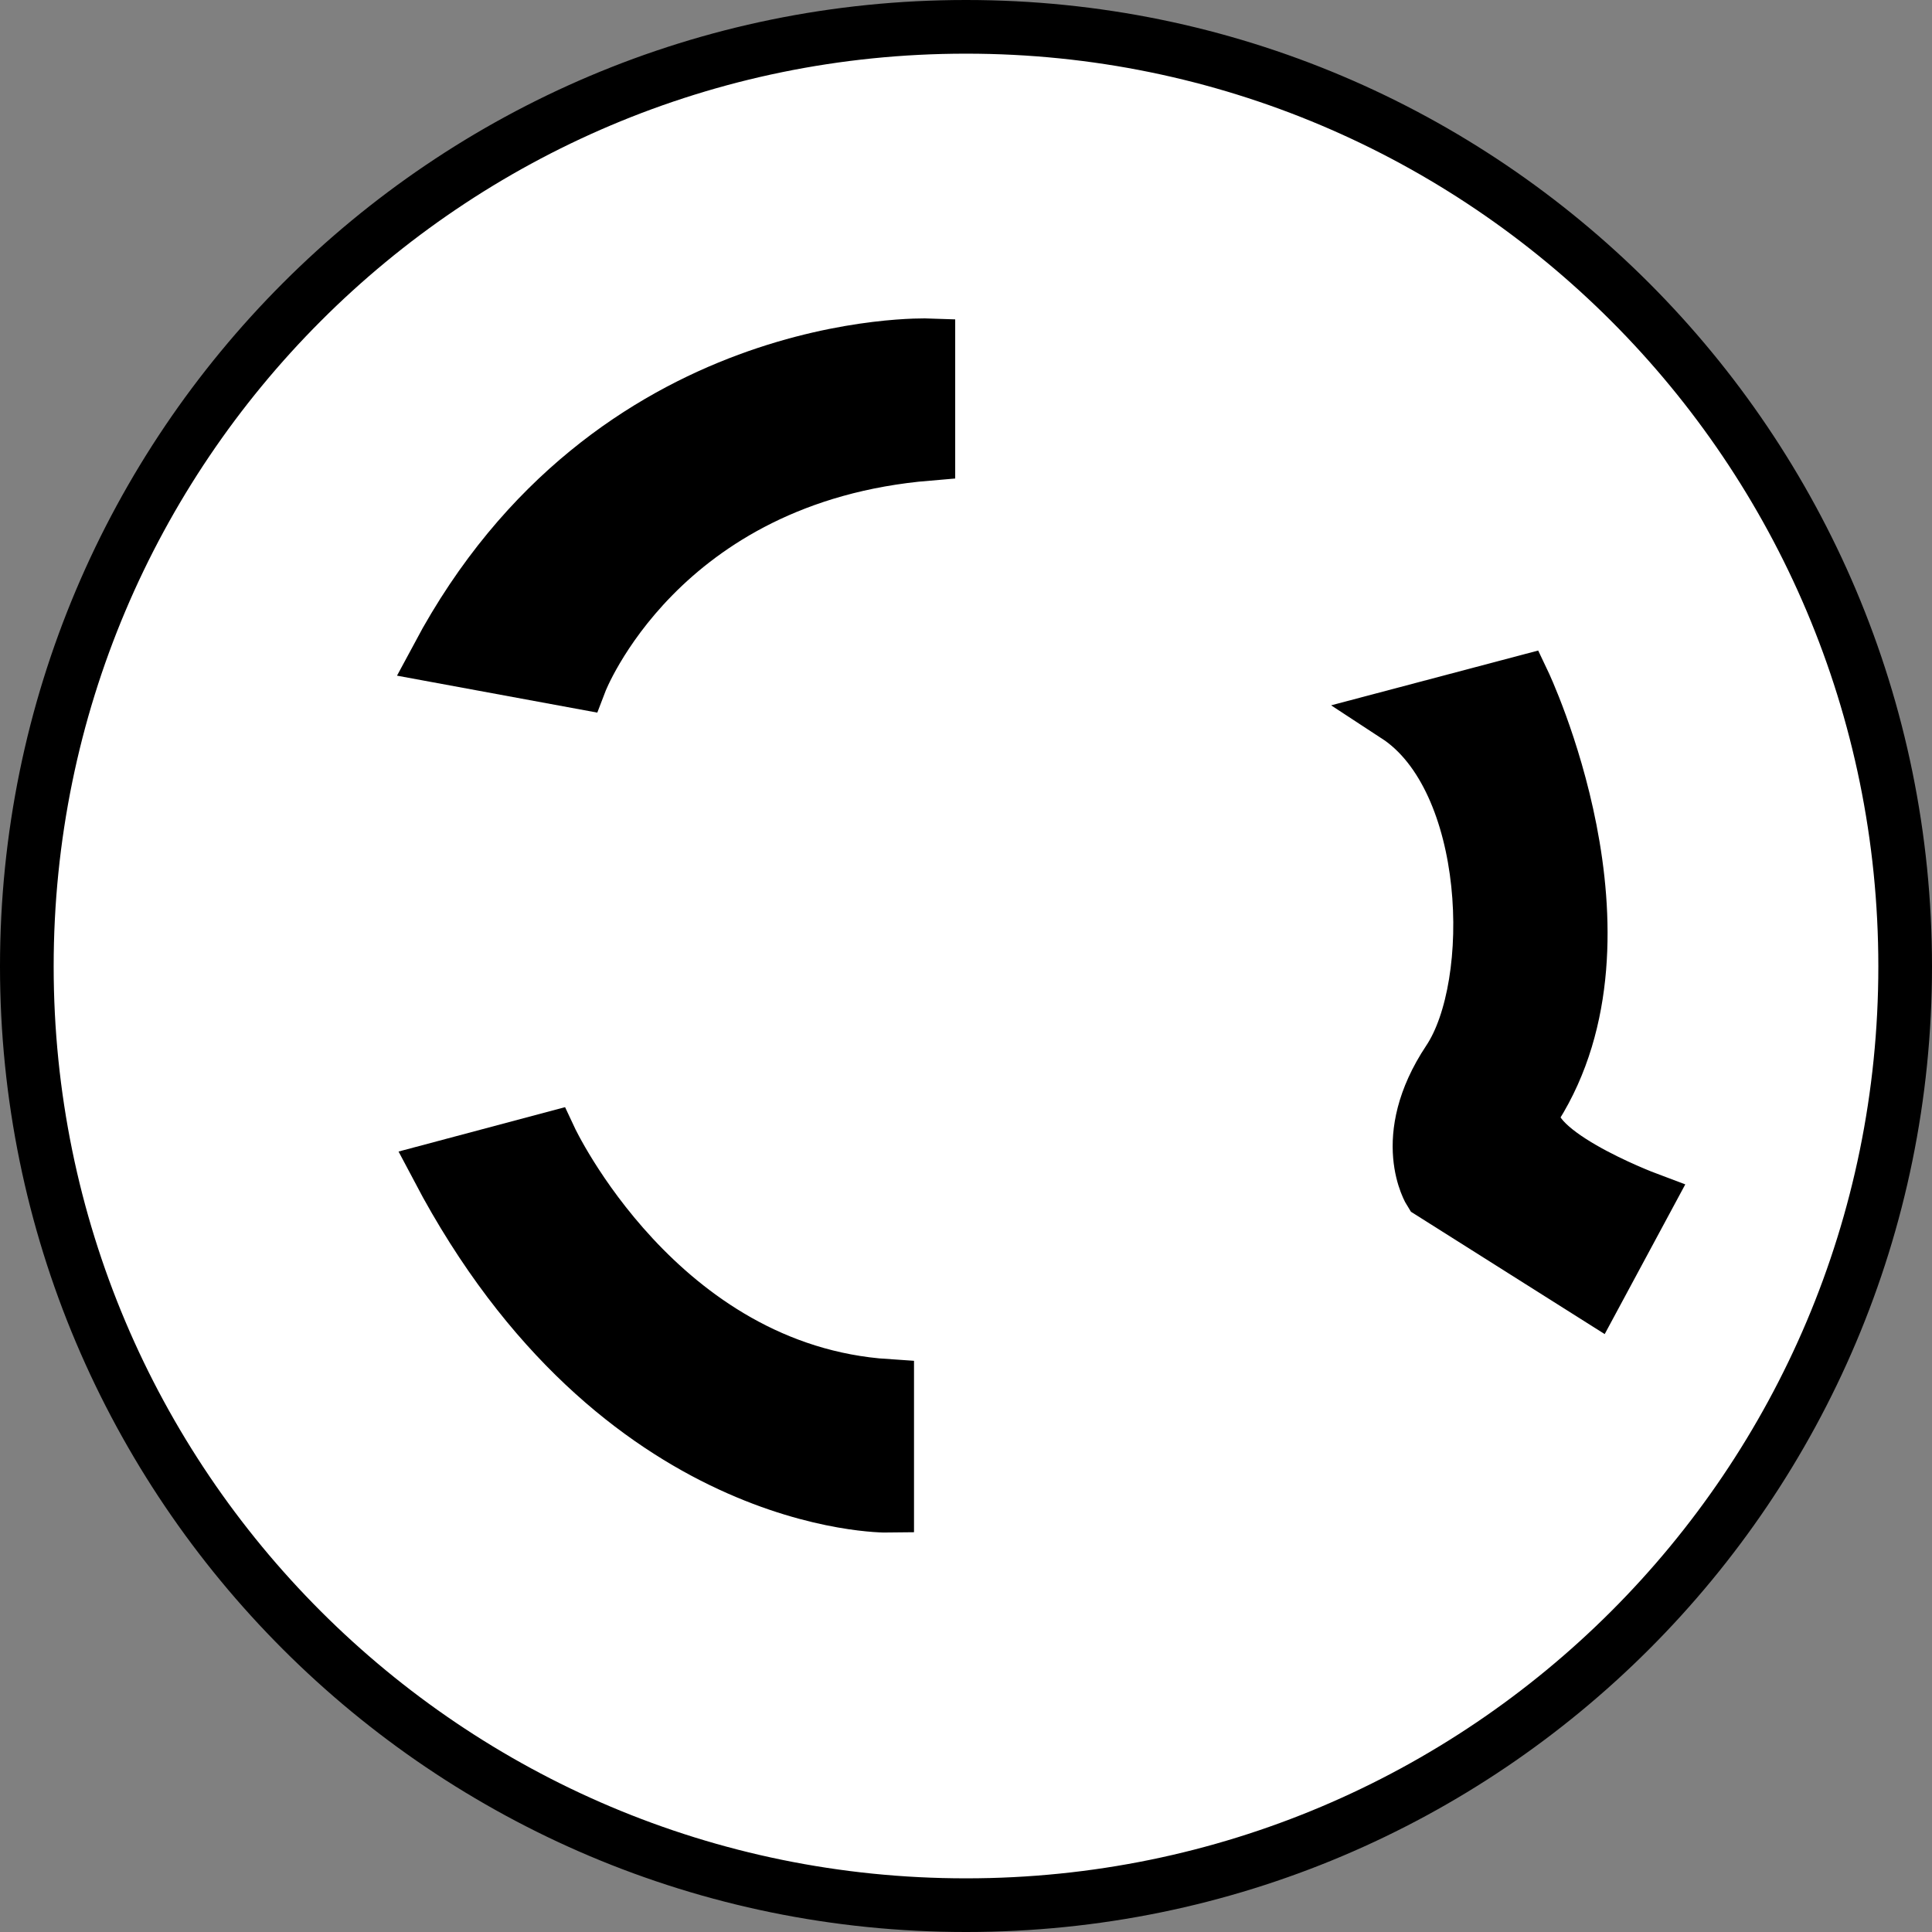
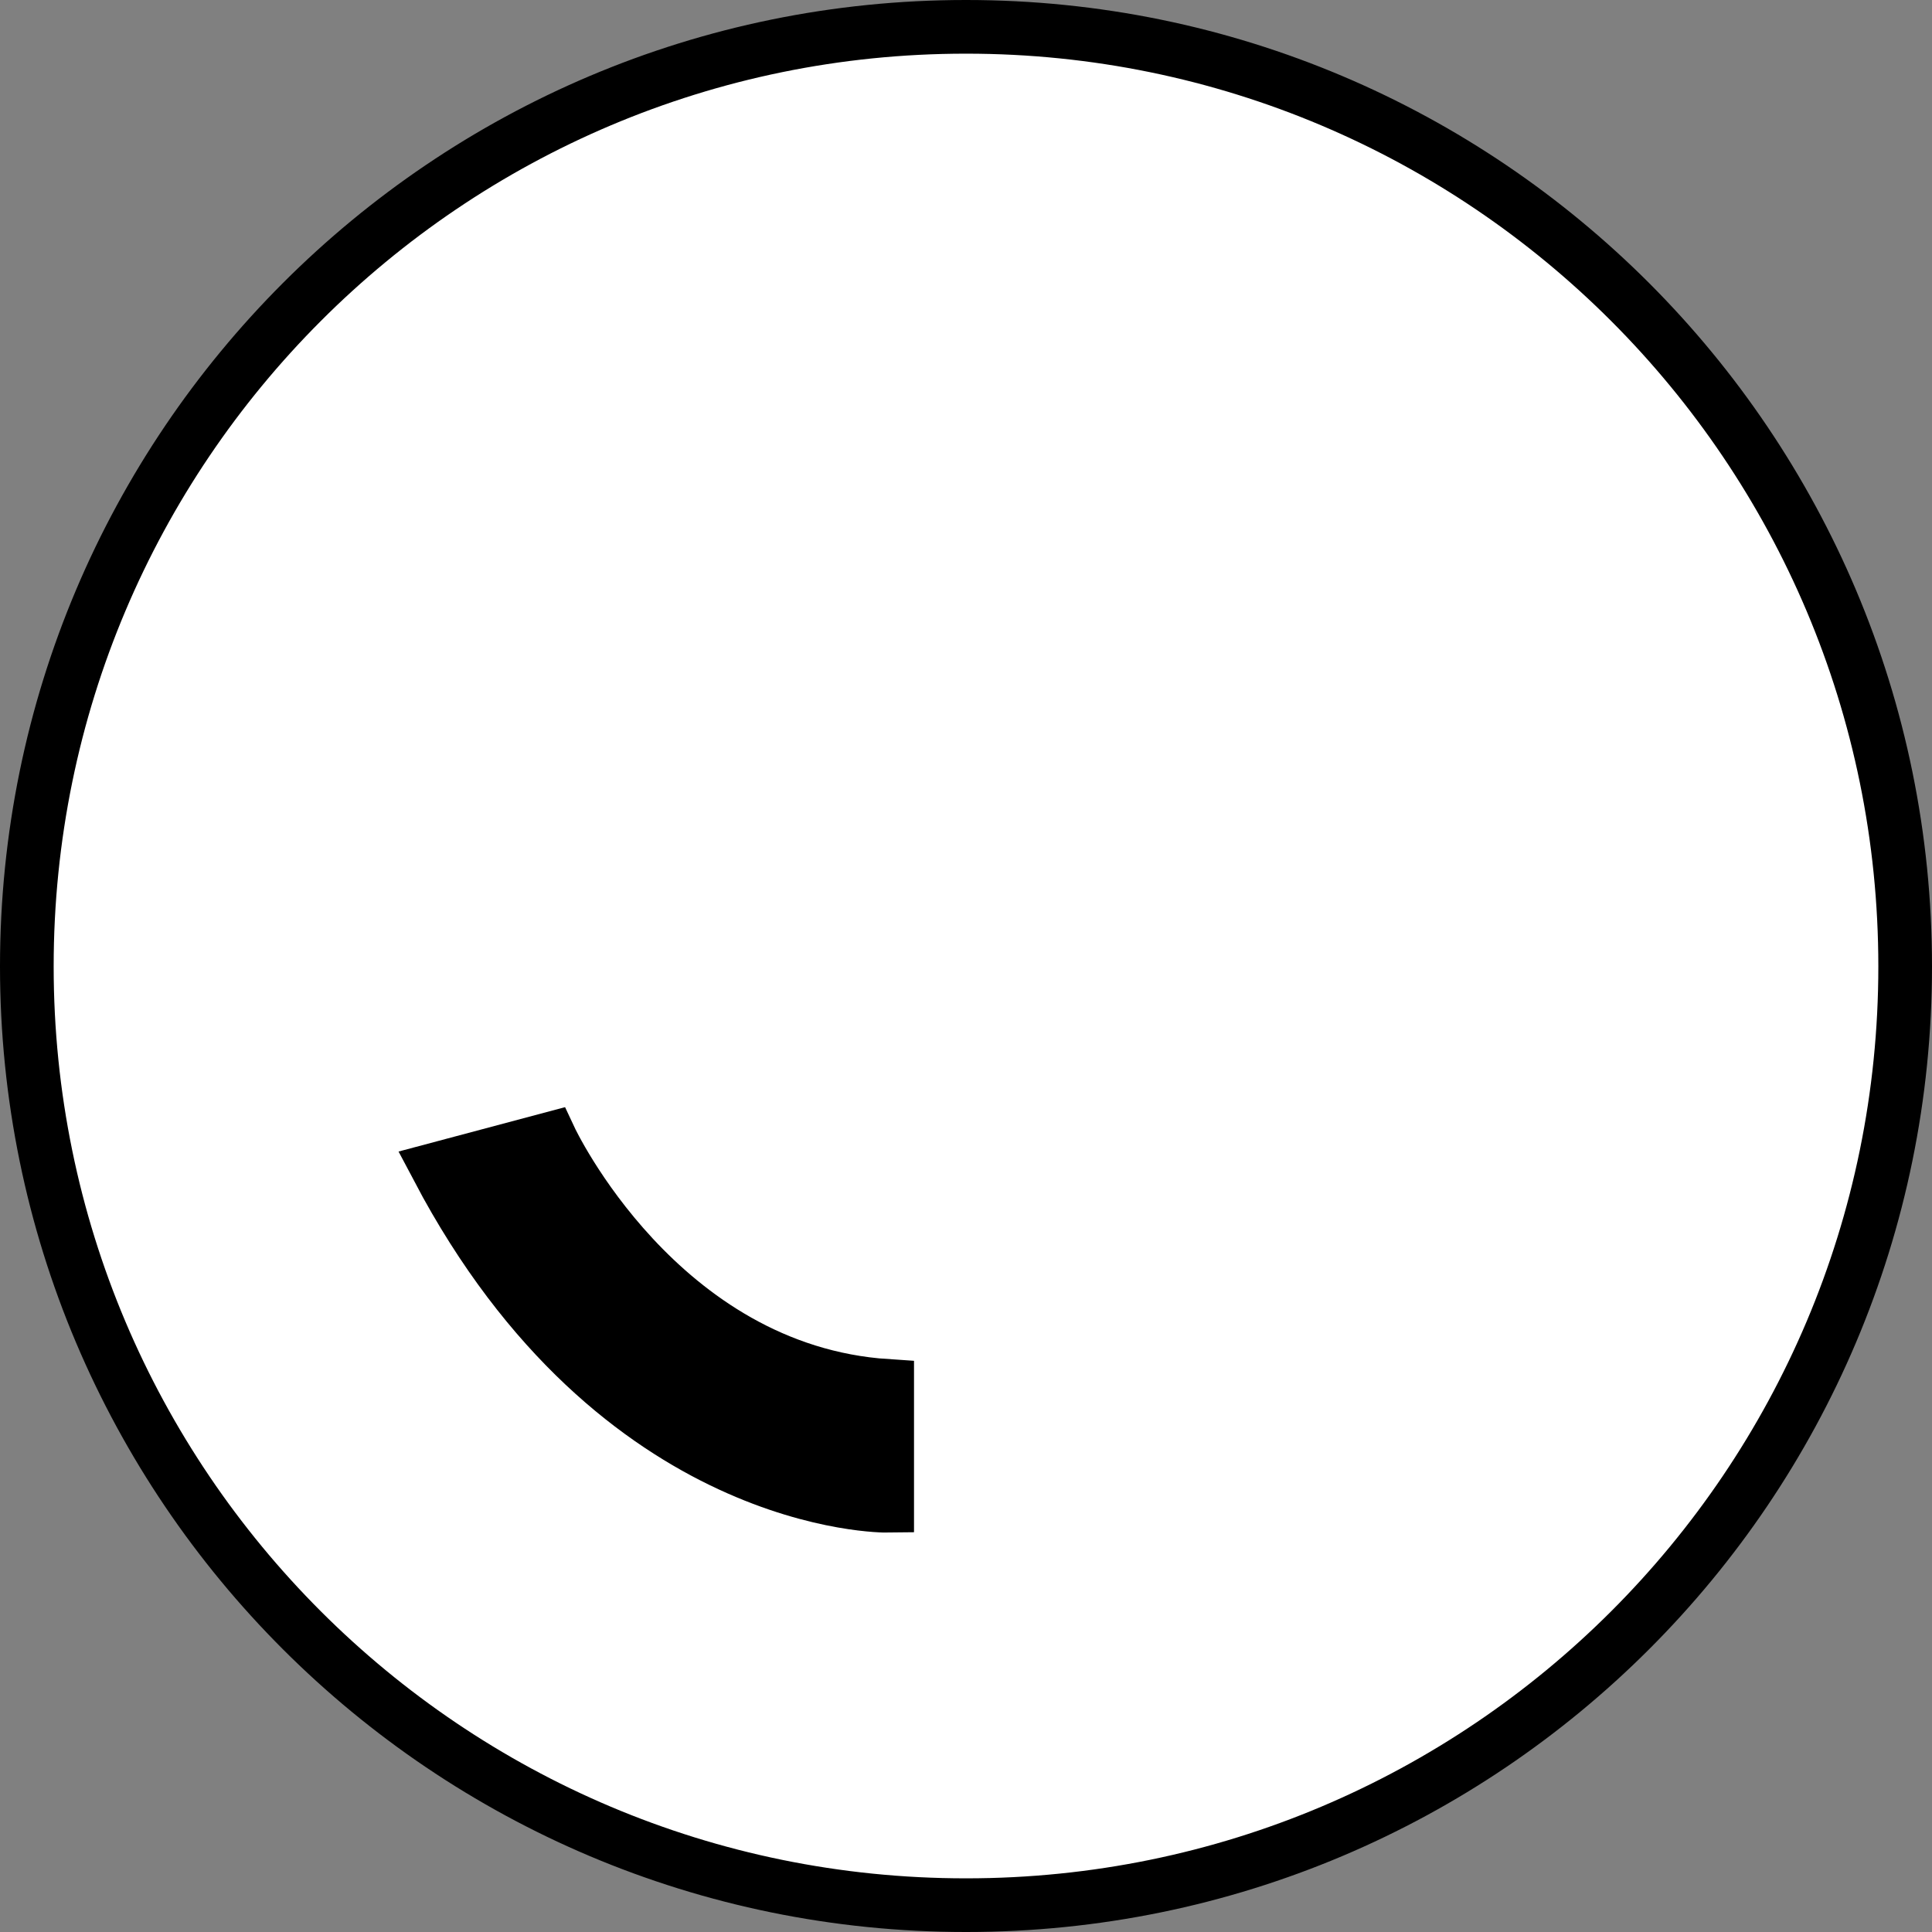
<svg xmlns="http://www.w3.org/2000/svg" version="1.1" id="image_1_" x="0px" y="0px" width="28.8px" height="28.8px" viewBox="0 0 28.8 28.8" enable-background="new 0 0 28.8 28.8" xml:space="preserve">
  <rect x="0" y="0" width="28.8" height="28.8" fill="#808080" stroke="none" />
  <path fill="#FFFFFF" stroke="#000000" stroke-width="0.8" d="M14.396,28.4C6.666,28.4,0.4,22.136,0.4,14.406  C0.4,6.672,6.666,0.4,14.396,0.4h0.008C22.134,0.4,28.4,6.672,28.4,14.406c0,7.73-6.266,13.994-13.996,13.994  C14.404,28.4,14.396,28.4,14.396,28.4z" />
-   <path stroke="#000000" stroke-width="0.8" stroke-miterlimit="10" d="M6.529,9.778l2.12,0.391c0,0,1.172-3.069,5.19-3.404  c0-1.116,0-1.618,0-1.618S9.096,4.979,6.529,9.778z" />
-   <path stroke="#000000" stroke-width="0.8" stroke-miterlimit="10" d="M20.814,10.671l1.897-0.502  c0,0,1.795,3.768,0.177,6.335c-0.335,0.614,1.665,1.365,1.665,1.365l-0.781,1.451l-2.45-1.547  c0,0-0.507-0.796,0.274-1.968C22.349,14.674,22.265,11.619,20.814,10.671z" />
  <path stroke="#000000" stroke-width="0.8" stroke-miterlimit="10" d="M6.529,17.423l1.674-0.446  c0,0,1.618,3.46,5.022,3.683c0,1.786,0,1.786,0,1.786S9.207,22.501,6.529,17.423z" />
</svg>